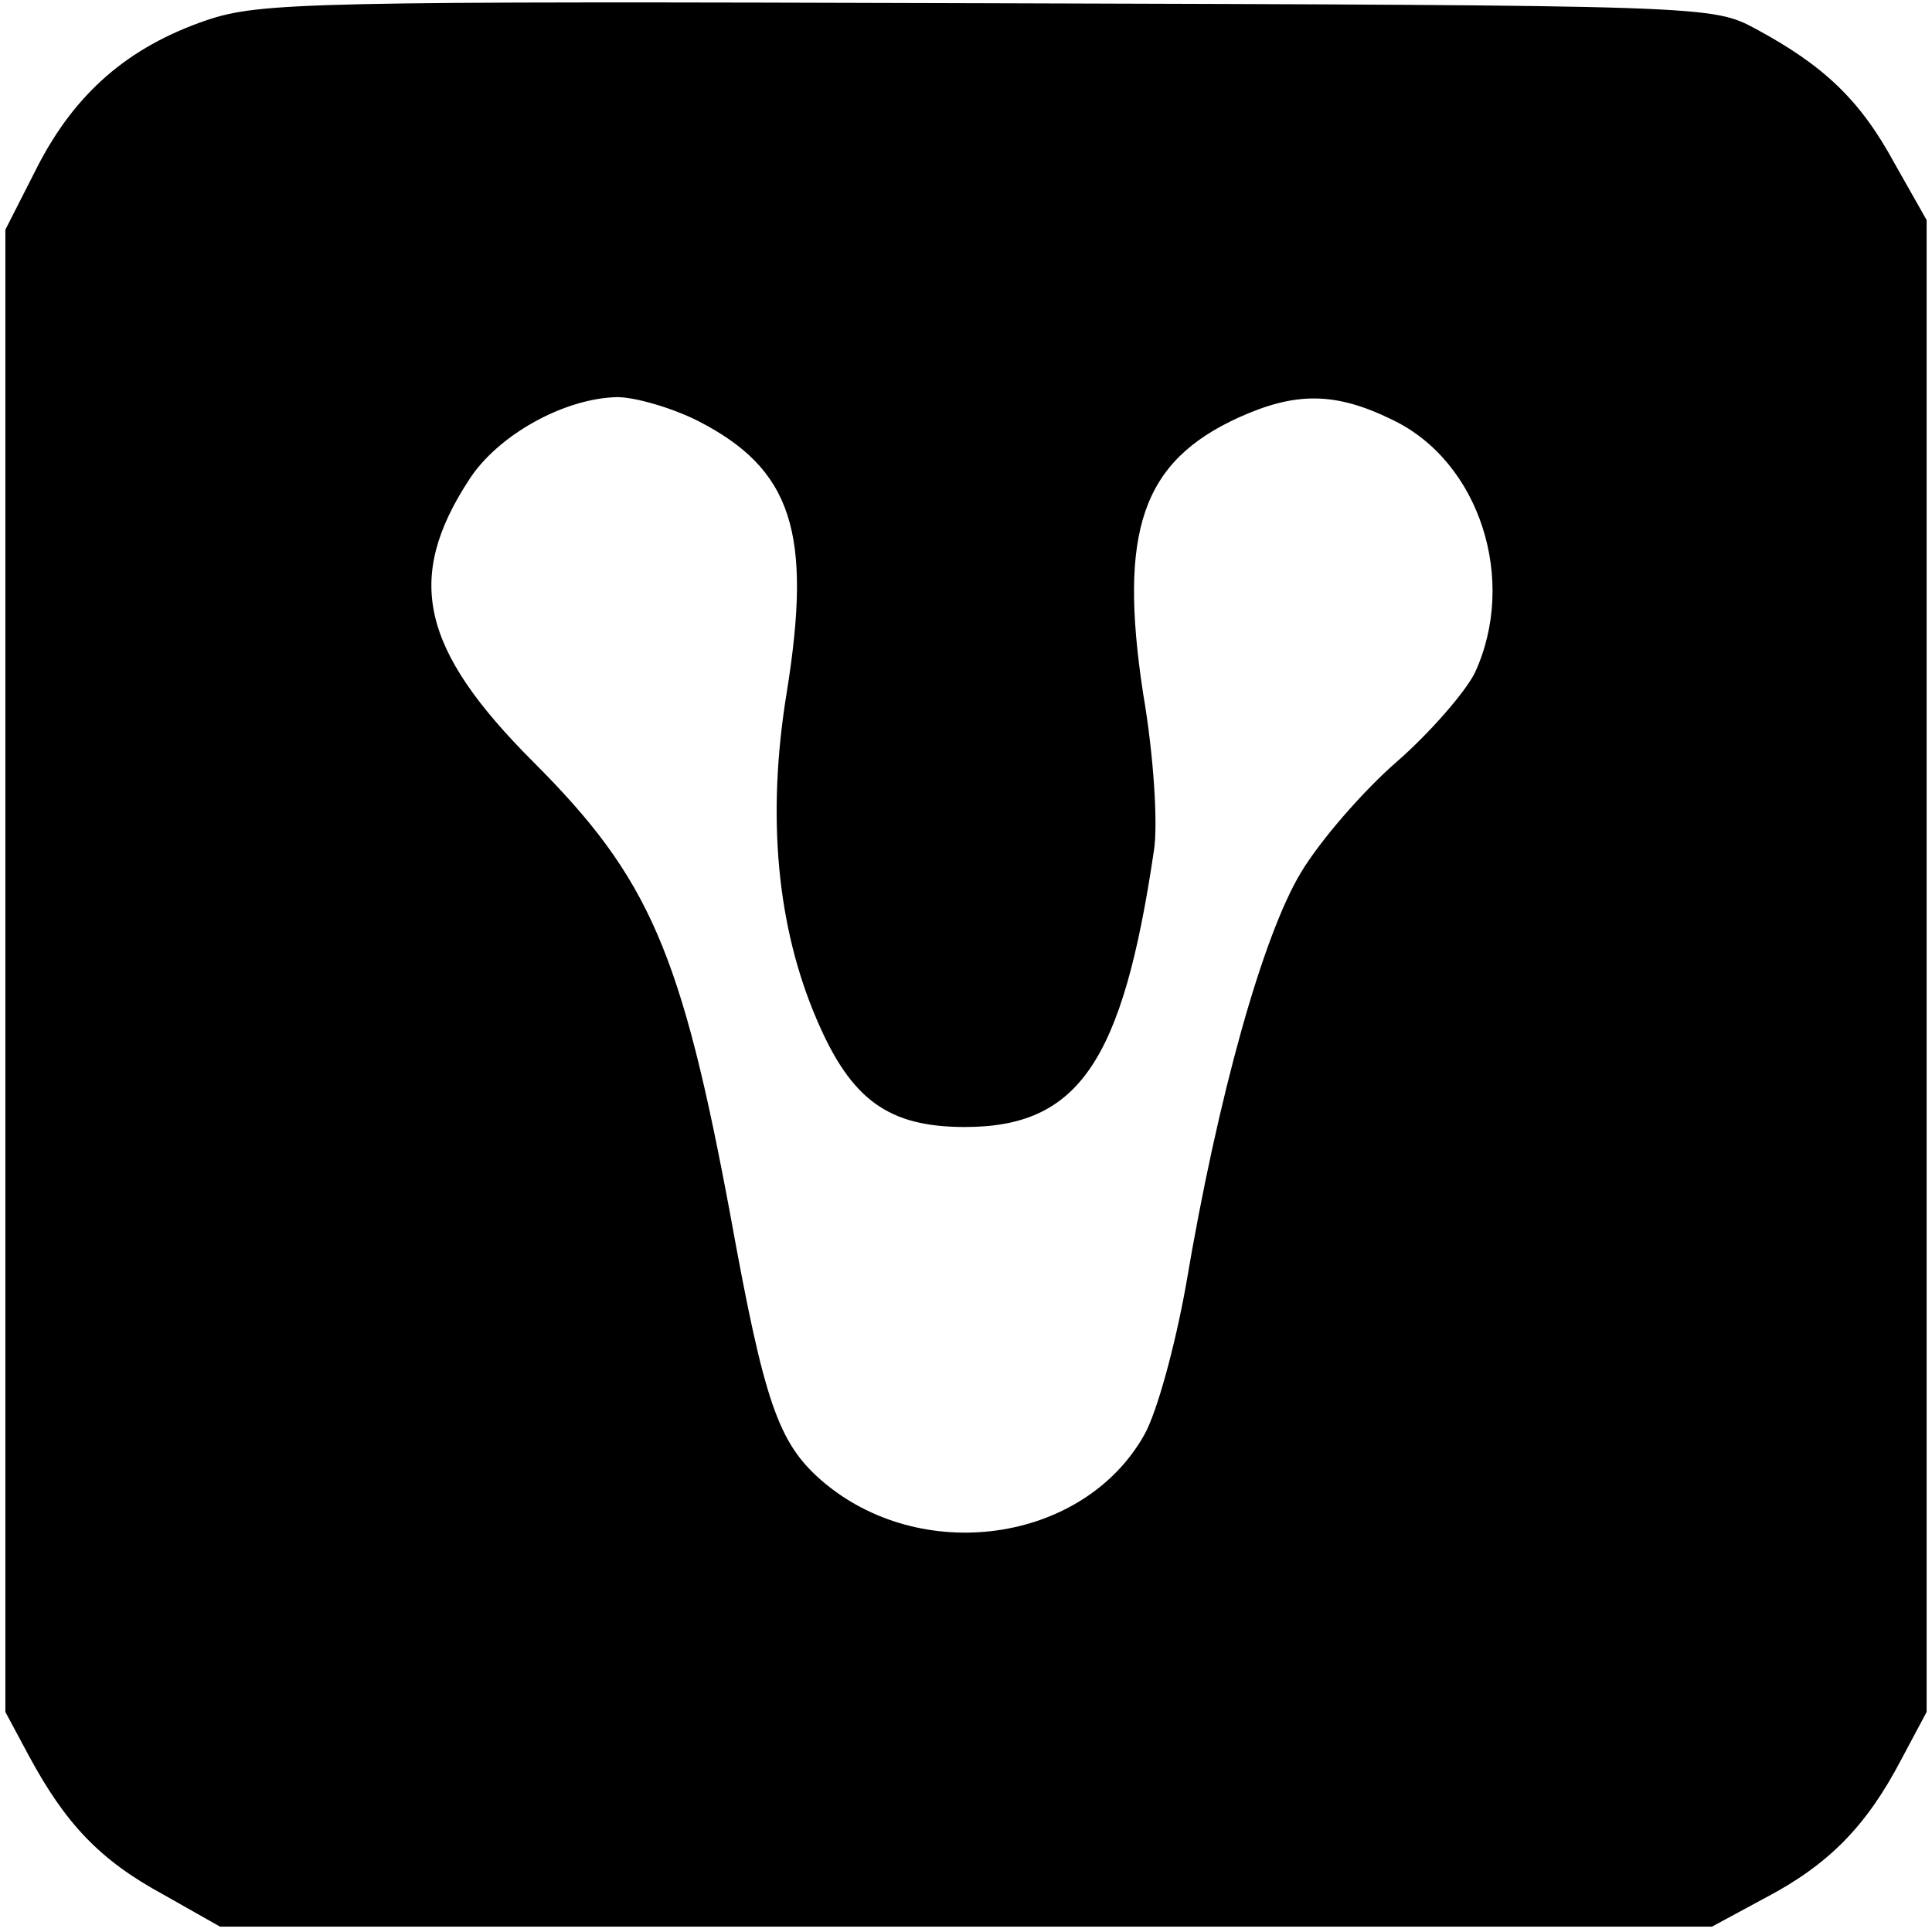
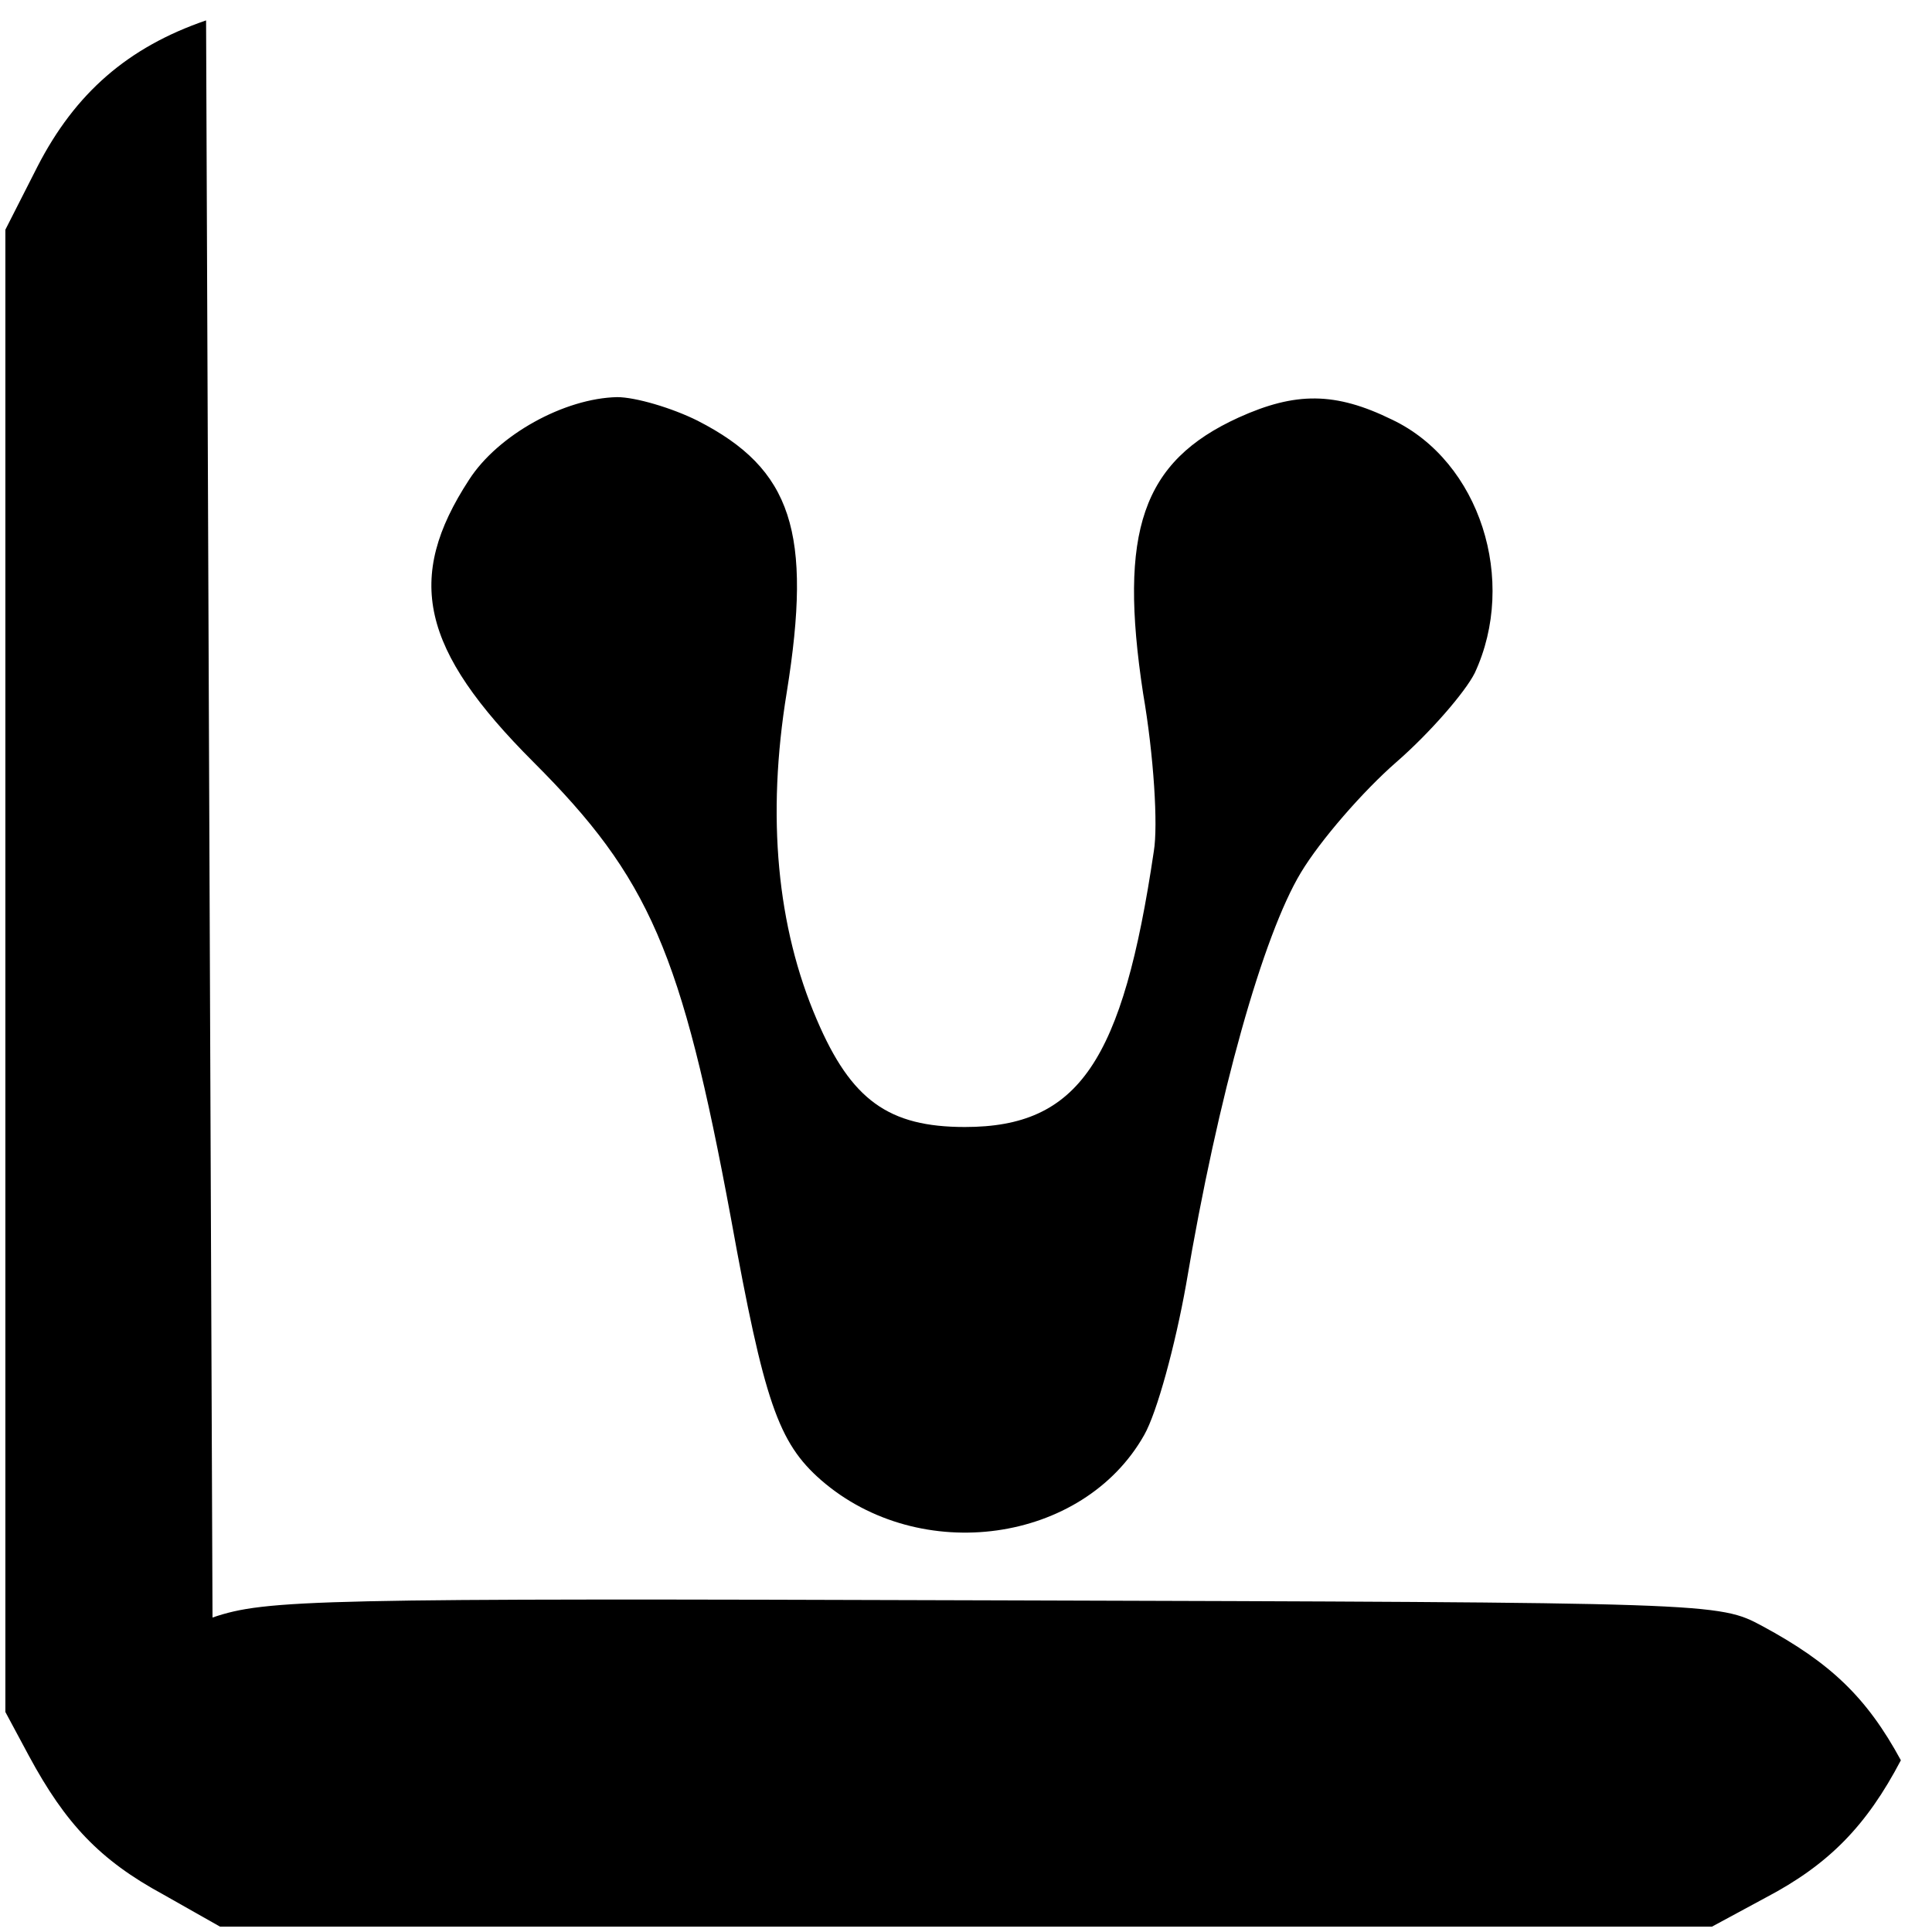
<svg xmlns="http://www.w3.org/2000/svg" version="1.0" width="180pt" height="180pt" viewBox="0 0 180 180" preserveAspectRatio="xMidYMid meet">
  <g transform="translate(0,180) scale(0.1,-0.1)" fill="#000000" stroke="none">
-     <path d="M192 1781 c-73 -25 -122 -68 -157 -136 l-30 -59 0 -690 0 -691 22 -41 c34 -63 66 -97 125 -129 l53 -30 695 0 695 0 50 27 c59 31 94 67 126 128 l24 45 0 695 0 695 -30 53 c-32 59 -66 91 -129 125 -41 22 -42 22 -716 24 -633 2 -678 1 -728 -16z m458 -373 c88 -45 107 -104 83 -253 -19 -116 -9 -219 28 -305 32 -75 67 -100 138 -100 106 0 147 61 176 257 4 24 0 89 -10 147 -23 151 -1 216 89 257 53 24 90 24 143 -2 82 -39 117 -150 77 -236 -9 -18 -42 -56 -73 -83 -31 -27 -71 -73 -89 -103 -35 -58 -77 -206 -107 -384 -10 -56 -27 -119 -39 -140 -57 -101 -209 -122 -301 -42 -40 35 -53 73 -84 244 -46 248 -76 317 -184 425 -105 105 -120 171 -60 263 27 42 89 76 138 77 17 0 51 -10 75 -22z" />
+     <path d="M192 1781 c-73 -25 -122 -68 -157 -136 l-30 -59 0 -690 0 -691 22 -41 c34 -63 66 -97 125 -129 l53 -30 695 0 695 0 50 27 c59 31 94 67 126 128 c-32 59 -66 91 -129 125 -41 22 -42 22 -716 24 -633 2 -678 1 -728 -16z m458 -373 c88 -45 107 -104 83 -253 -19 -116 -9 -219 28 -305 32 -75 67 -100 138 -100 106 0 147 61 176 257 4 24 0 89 -10 147 -23 151 -1 216 89 257 53 24 90 24 143 -2 82 -39 117 -150 77 -236 -9 -18 -42 -56 -73 -83 -31 -27 -71 -73 -89 -103 -35 -58 -77 -206 -107 -384 -10 -56 -27 -119 -39 -140 -57 -101 -209 -122 -301 -42 -40 35 -53 73 -84 244 -46 248 -76 317 -184 425 -105 105 -120 171 -60 263 27 42 89 76 138 77 17 0 51 -10 75 -22z" />
  </g>
</svg>